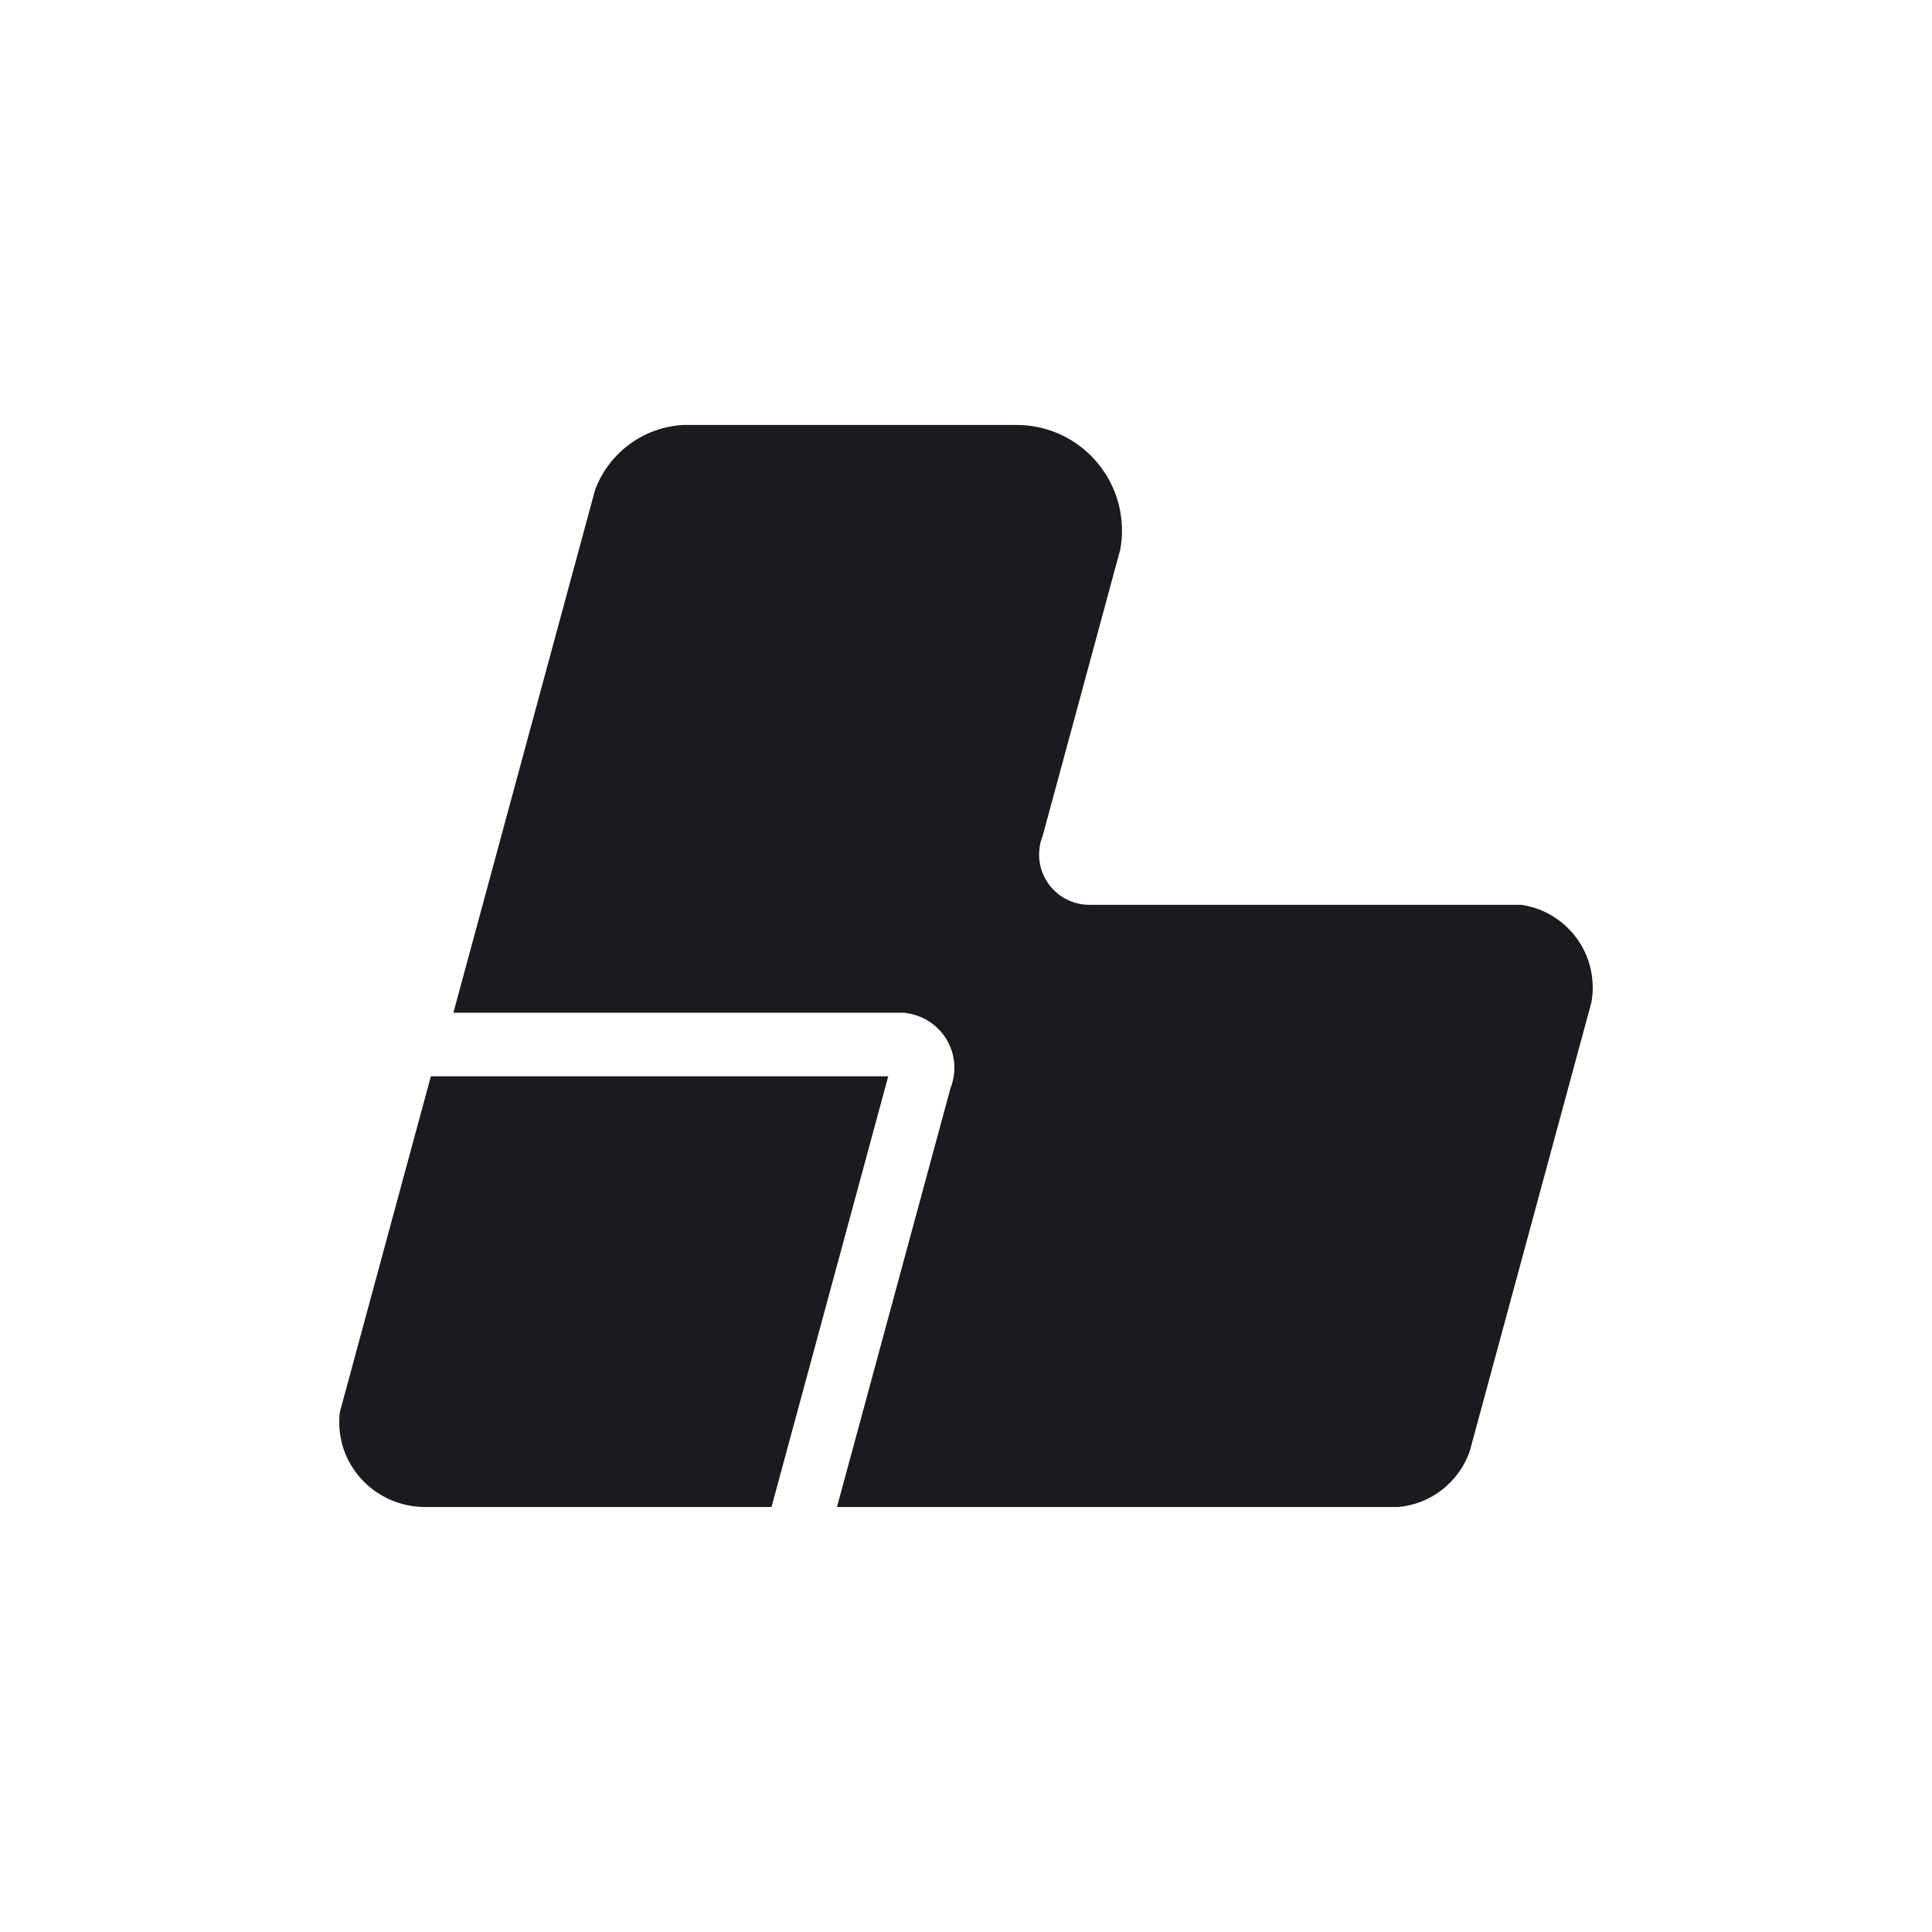
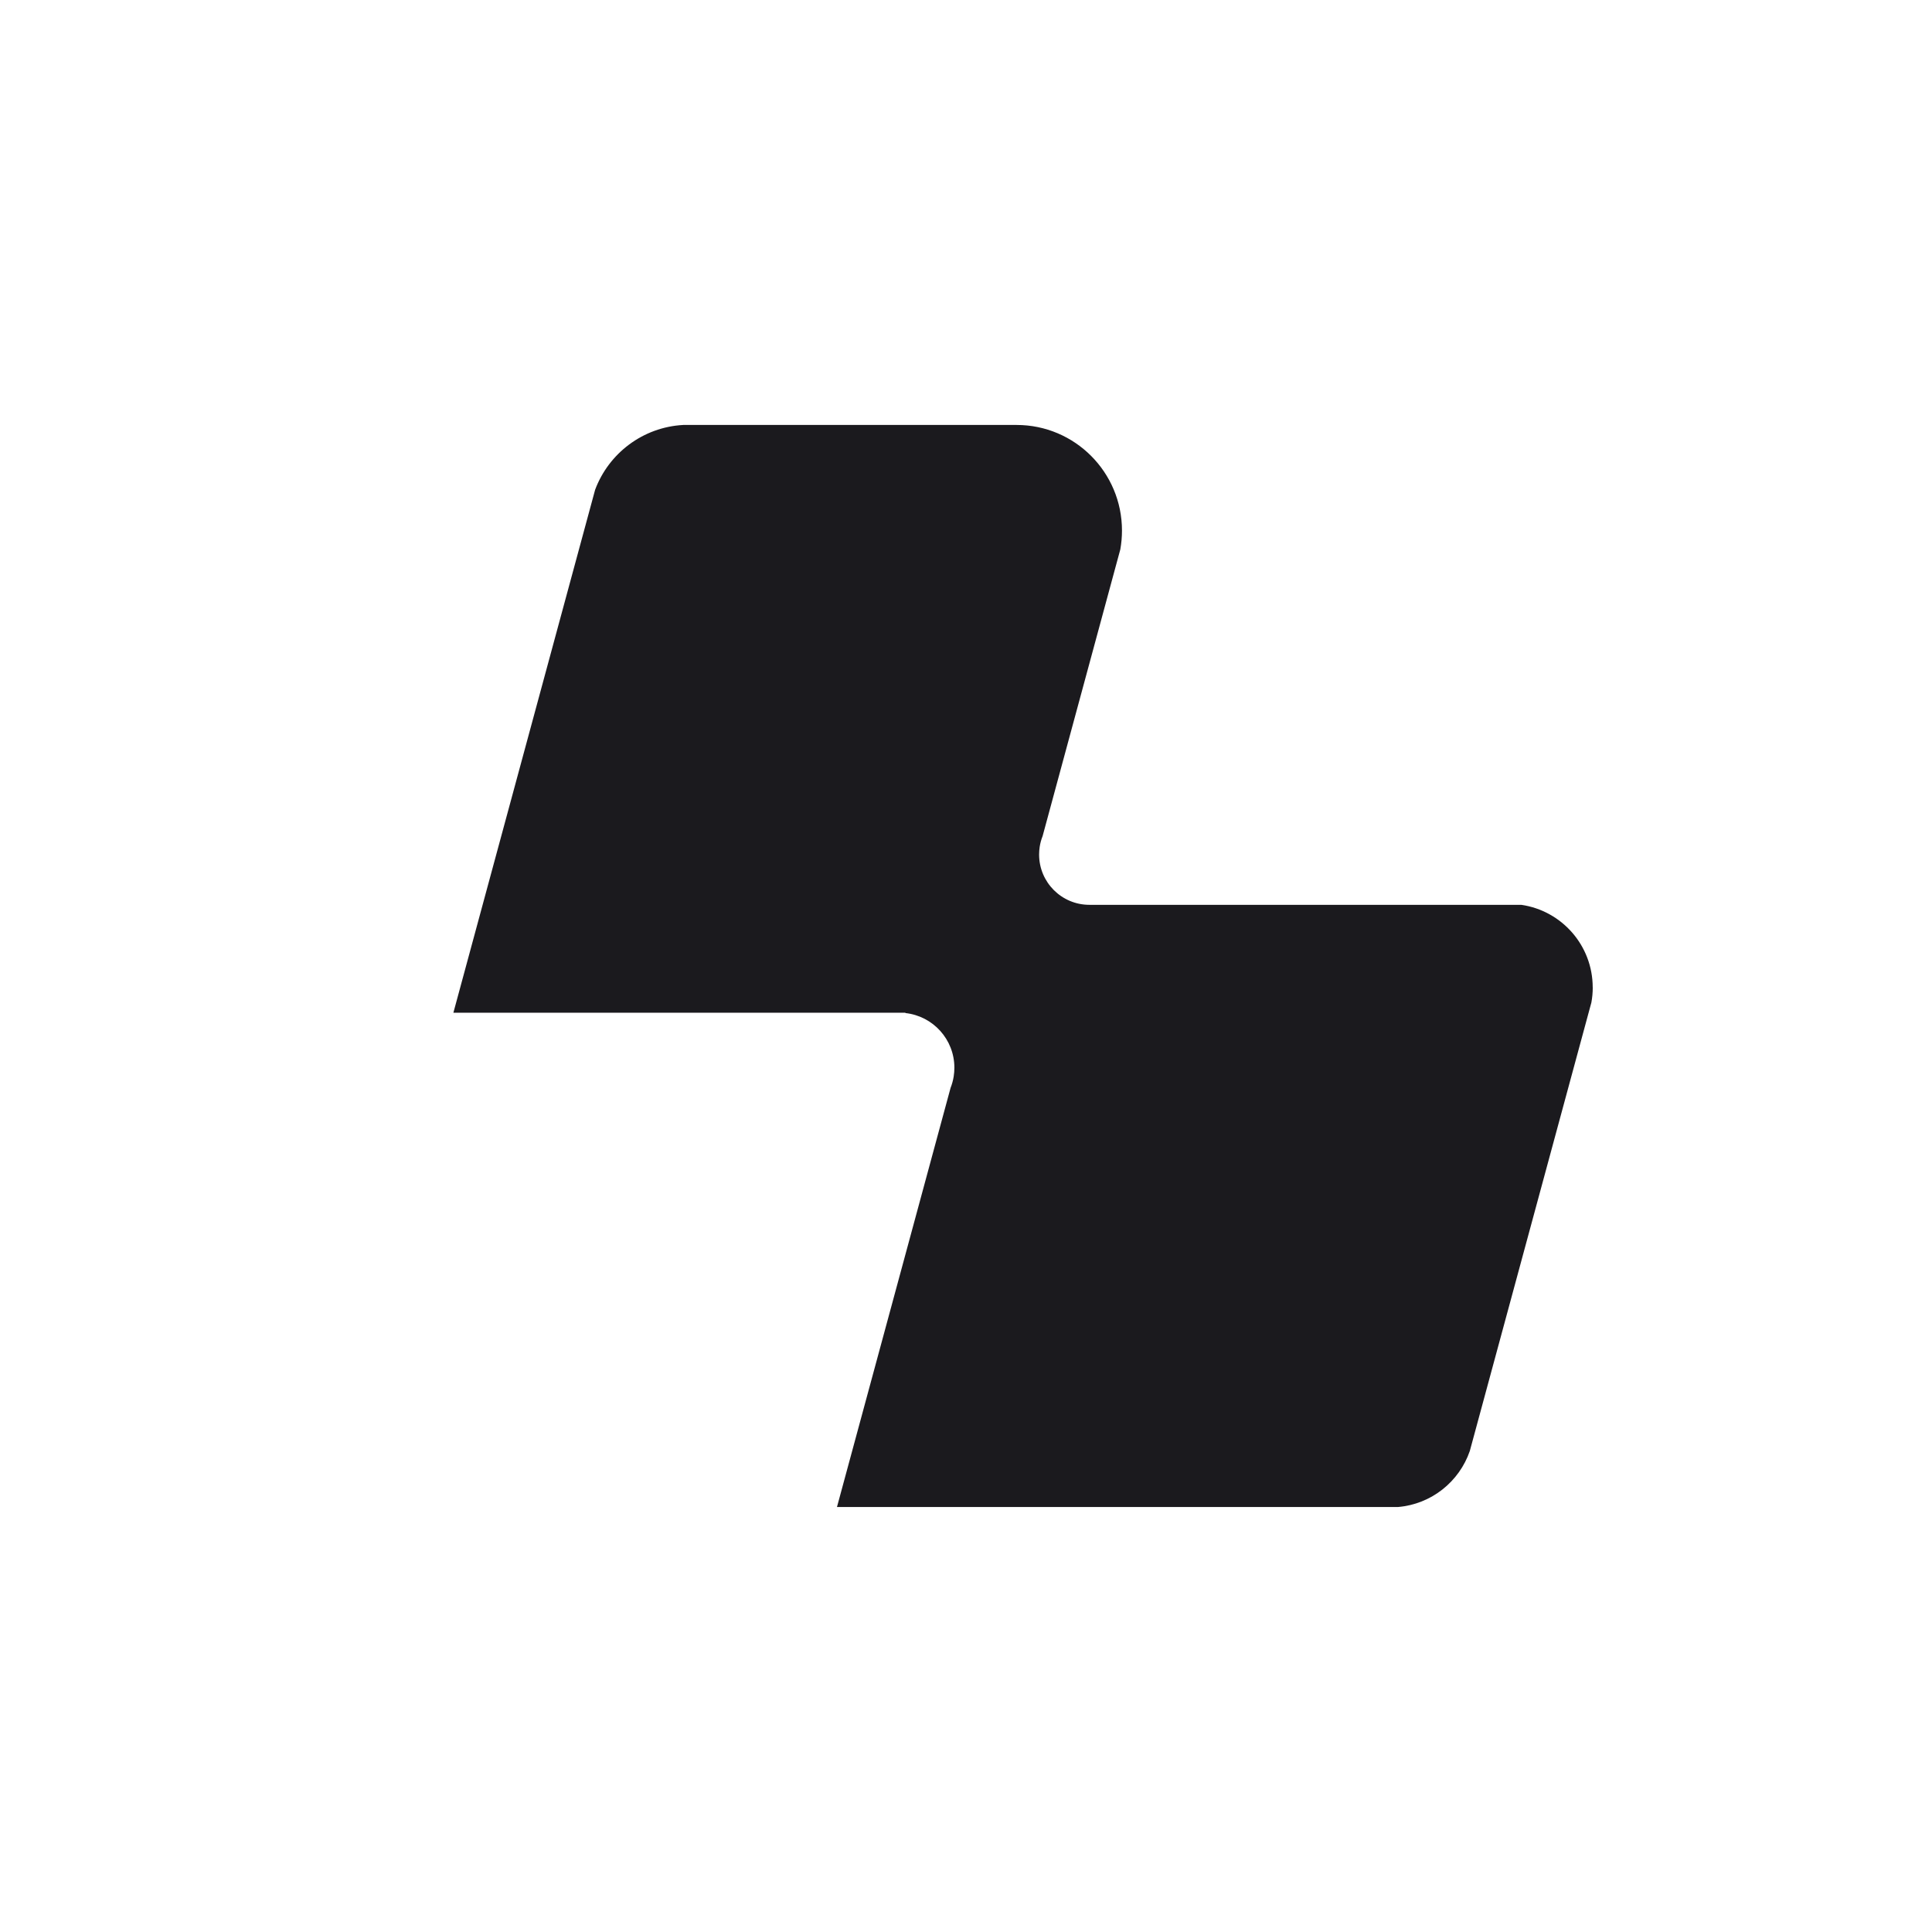
<svg xmlns="http://www.w3.org/2000/svg" id="claro_1024" data-name="claro 1024" viewBox="0 0 1024 1024">
  <defs>
    <style>
      .cls-1 {
        fill: #1b1a1e;
      }
    </style>
  </defs>
-   <path class="cls-1" d="M844.19,523.36c0,2.73-.25,5.41-.73,8.01l-1.94,7.14-60.98,224.97-1.51,5.57c-5.58,16.23-20.32,28.2-38.06,29.7h-297.36l60.21-222.14h0c.77-1.96,1.34-4.02,1.67-6.15,0-.01,0-.02,0-.03v-.02c.23-1.46.35-2.96.35-4.5,0-15.03-11.37-27.4-25.98-28.97l.05-.17h-239.61l72.58-267.79,2.54-9.38c7.18-19.26,25.26-33.2,46.73-34.36h176.67c30.85,0,55.85,25.06,55.85,55.98,0,3.38-.3,6.69-.87,9.91v.04s-2.55,9.39-2.55,9.39l-38.64,142.57c-.72,1.81-1.24,3.72-1.55,5.7-.2,1.34-.31,2.71-.31,4.1,0,14.72,11.93,26.65,26.66,26.65h228.9c21.41,3.09,37.86,21.51,37.86,43.78Z" />
-   <path class="cls-1" d="M470.74,570.46s.05.03.04.05l-5.97,22.02-55.89,206.19s-.02.03-.04.03h-183.54c-25.68,0-46.5-21.02-45.5-46.68.05-1.21.14-2.4.28-3.58,0,0,0,0,0,0l3.4-12.56,44.84-165.44s.02-.03.04-.03h242.32Z" />
+   <path class="cls-1" d="M844.19,523.36c0,2.73-.25,5.41-.73,8.01l-1.94,7.14-60.98,224.97-1.51,5.57c-5.58,16.23-20.32,28.2-38.06,29.7h-297.36l60.21-222.14h0c.77-1.96,1.34-4.02,1.67-6.15,0-.01,0-.02,0-.03v-.02c.23-1.46.35-2.96.35-4.5,0-15.03-11.37-27.4-25.98-28.97l.05-.17h-239.61l72.58-267.79,2.54-9.38c7.18-19.26,25.26-33.2,46.73-34.36h176.67c30.85,0,55.85,25.06,55.85,55.98,0,3.38-.3,6.69-.87,9.91v.04s-2.55,9.39-2.55,9.39l-38.64,142.57c-.72,1.81-1.24,3.72-1.55,5.7-.2,1.34-.31,2.71-.31,4.1,0,14.72,11.93,26.65,26.66,26.65h228.9c21.41,3.09,37.86,21.51,37.86,43.78" />
</svg>